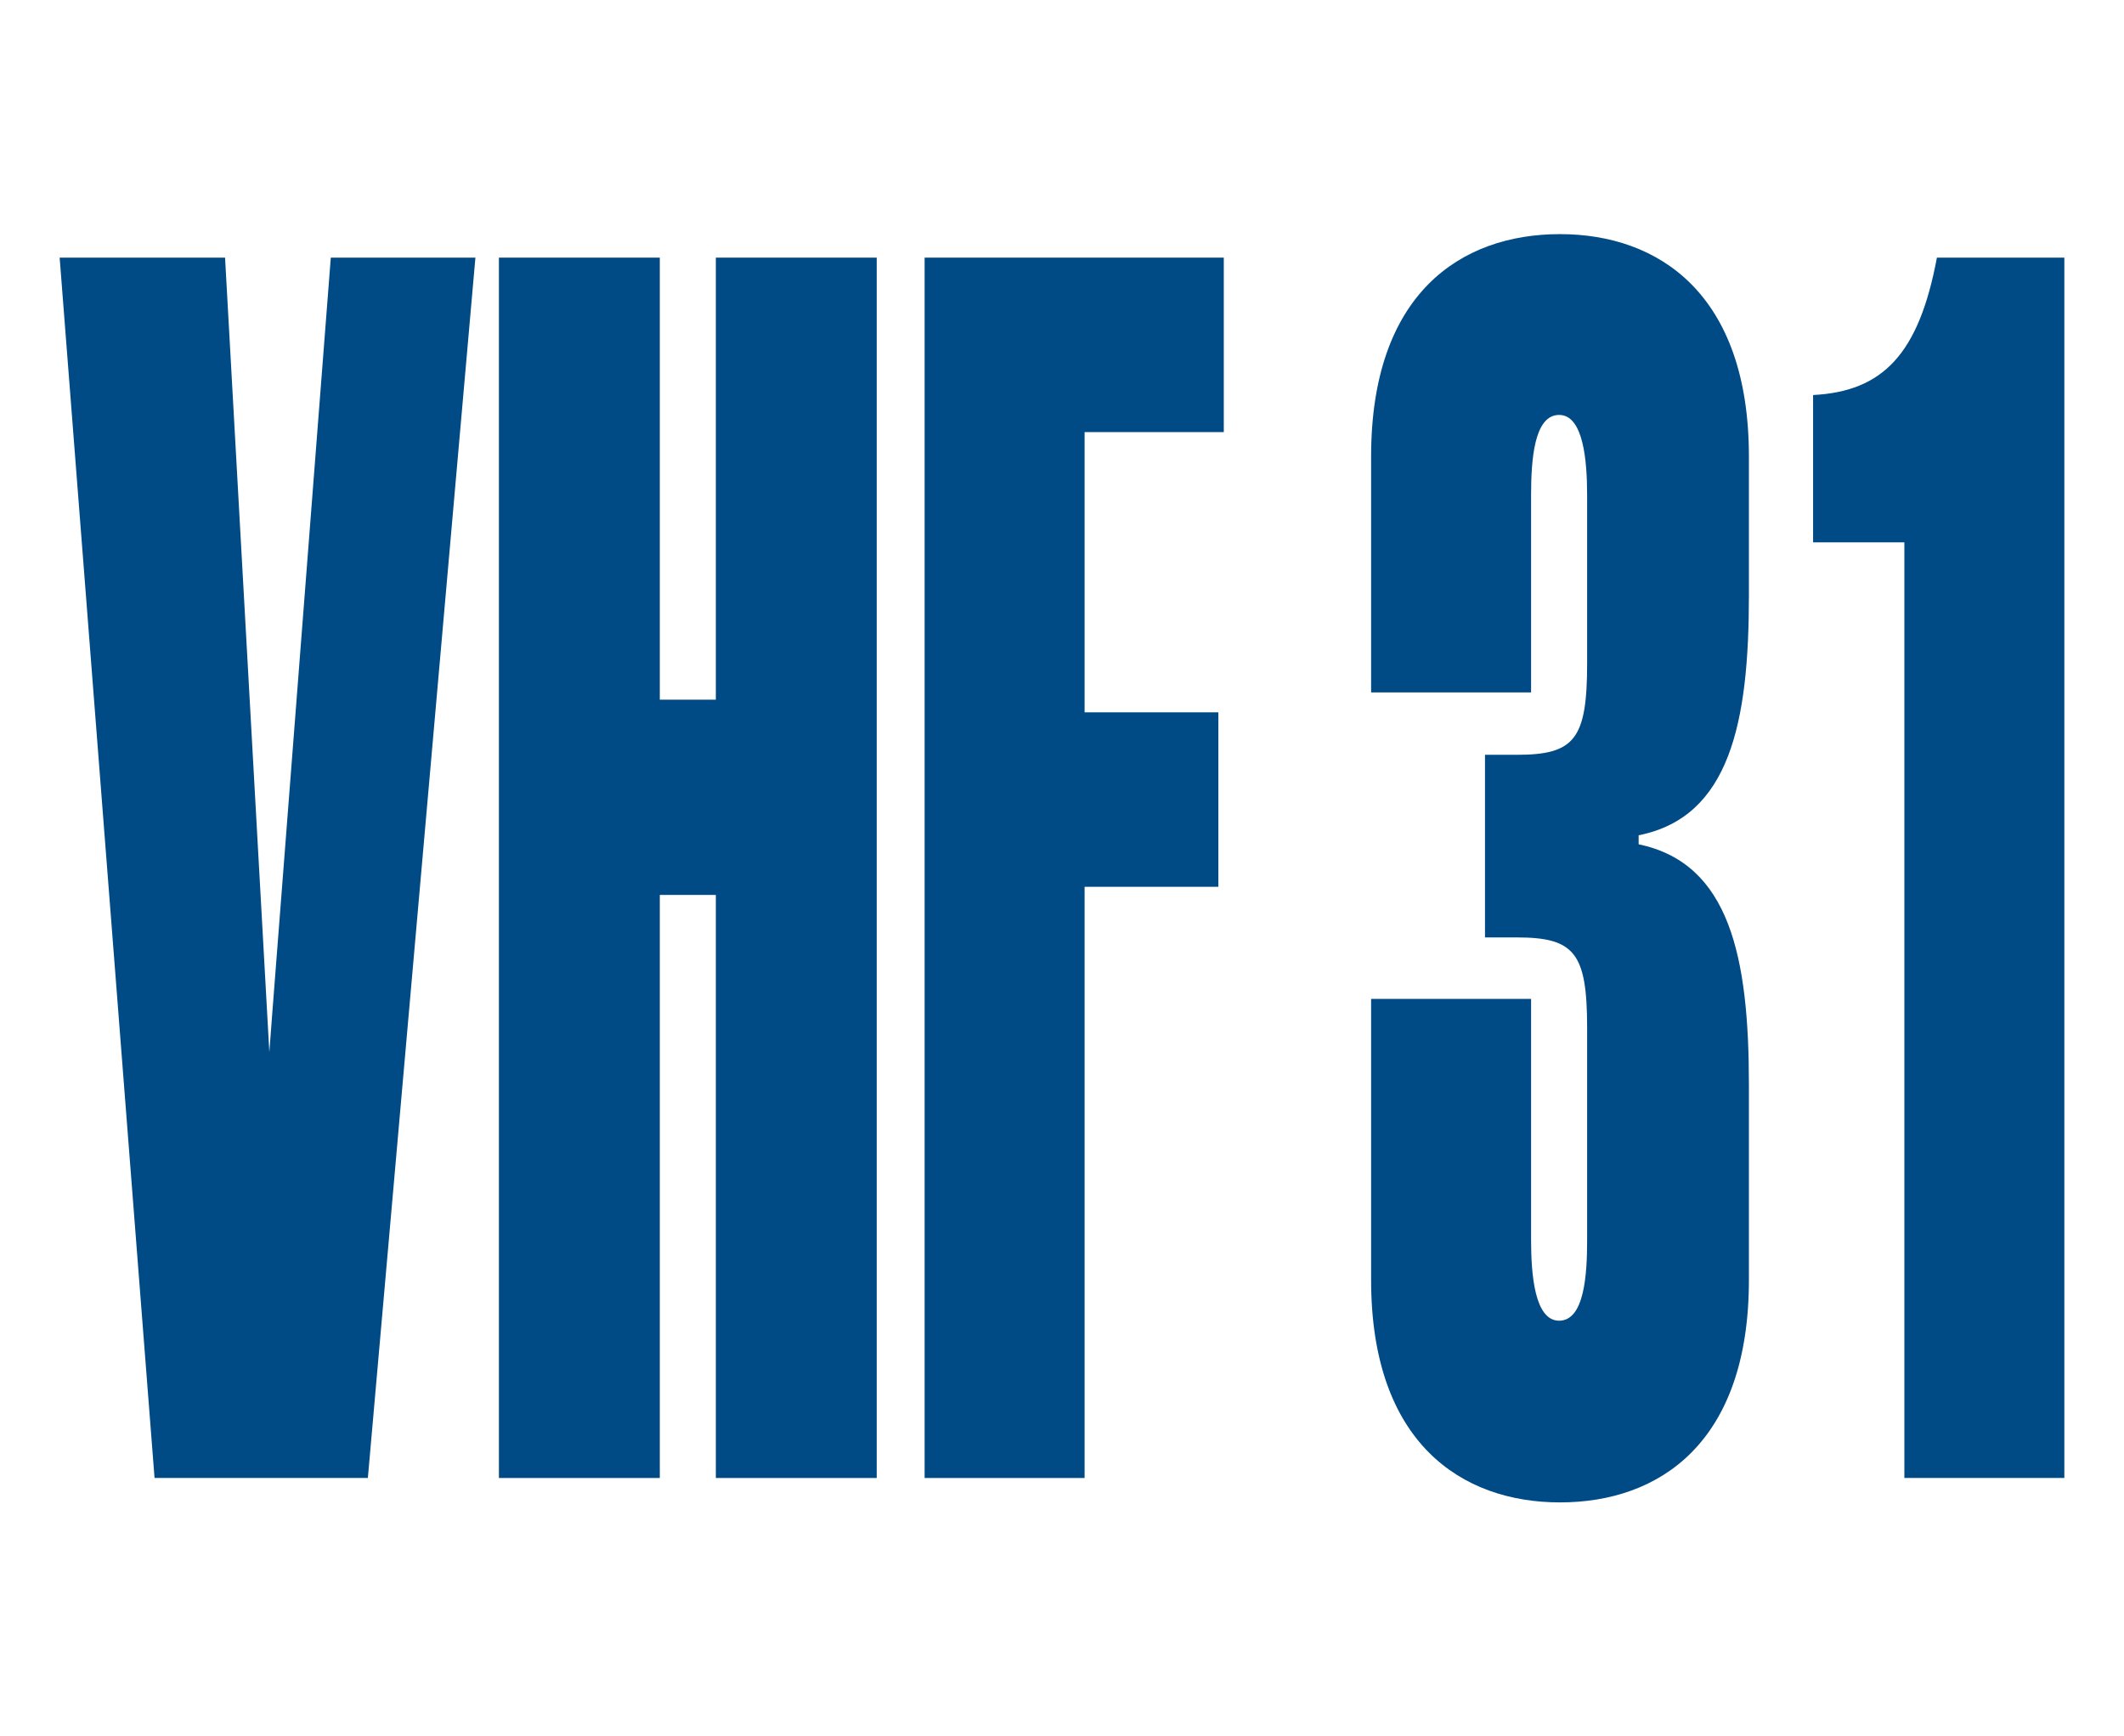
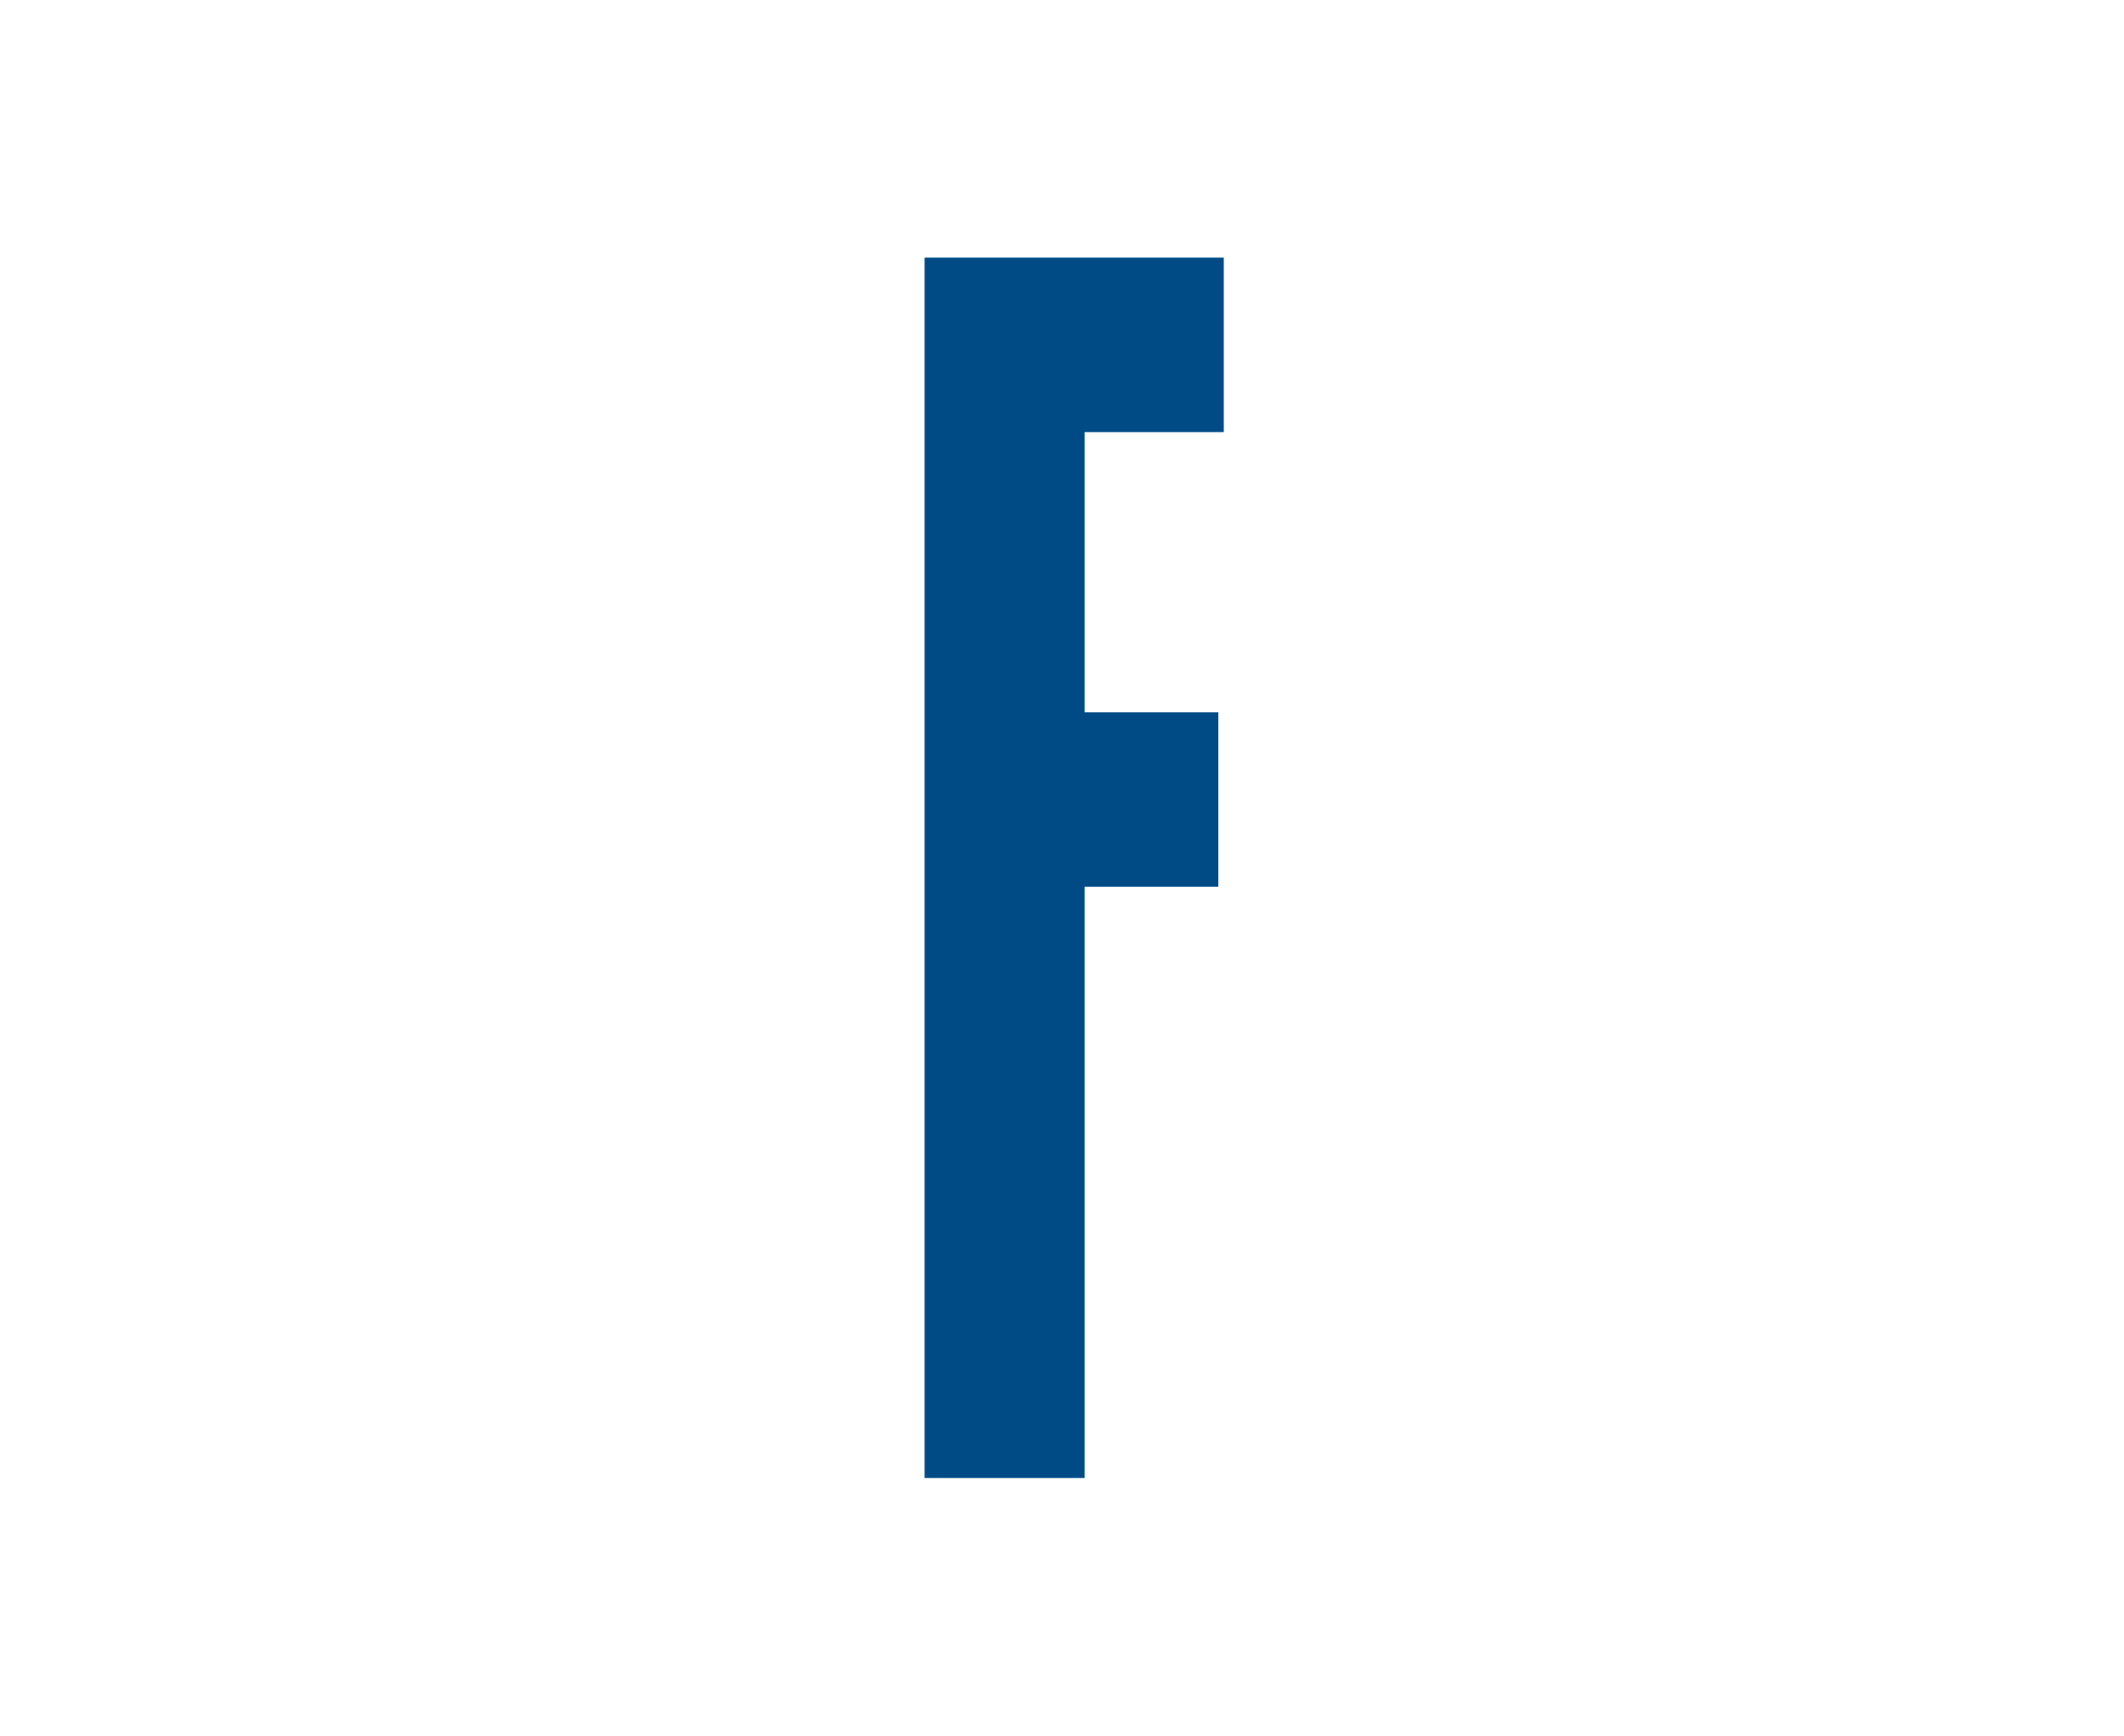
<svg xmlns="http://www.w3.org/2000/svg" version="1.1" baseProfile="tiny" x="0px" y="0px" width="235px" height="192px" viewBox="0 0 235 192" overflow="visible" xml:space="preserve">
  <g>
-     <path fill="#004B85" d="M164.3,83.5h3.5c6.4,0,7.8-1.7,7.8-10.1V54.8c0-3.8-0.4-8.9-3.1-8.9c-2.8,0-3.1,5.1-3.1,8.9v21.8h-17.7   V50.5c0-18,9.9-24.6,20.9-24.6c10.9,0,20.9,6.6,20.9,24.6v15.4c0,14-2.1,24.5-12.2,26.5v1c10.1,2.1,12.2,12.5,12.2,26.6v21.6   c0,18-9.9,24.6-20.9,24.6c-10.9,0-20.9-6.6-20.9-24.6v-31.1h17.7v26.7c0,3.8,0.4,8.9,3.1,8.9c2.8,0,3.1-5.1,3.1-8.9v-23.5   c0-8.3-1.4-10-7.8-10h-3.5V83.5z" />
-     <path fill="#004B85" d="M210.7,60h-10.1V43.7c7.7-0.4,11.7-4.5,13.7-15.2h14.1v135h-17.7V60z" />
-     <polygon fill="#004B85" points="36.6,28.5 30.1,112.4 29.8,116.4 24.9,28.5 6.6,28.5 17.1,163.5 40.7,163.5 52.6,28.5  " />
-     <polygon fill="#004B85" points="55.2,163.5 55.2,28.5 73,28.5 73,77.4 79.2,77.4 79.2,28.5 97,28.5 97,163.5 79.2,163.5 79.2,99    73,99 73,163.5  " />
    <polygon fill="#004B85" points="102.3,163.5 102.3,28.5 135.4,28.5 135.4,47.8 120,47.8 120,78.8 134.8,78.8 134.8,98.1 120,98.1    120,163.5  " />
  </g>
</svg>